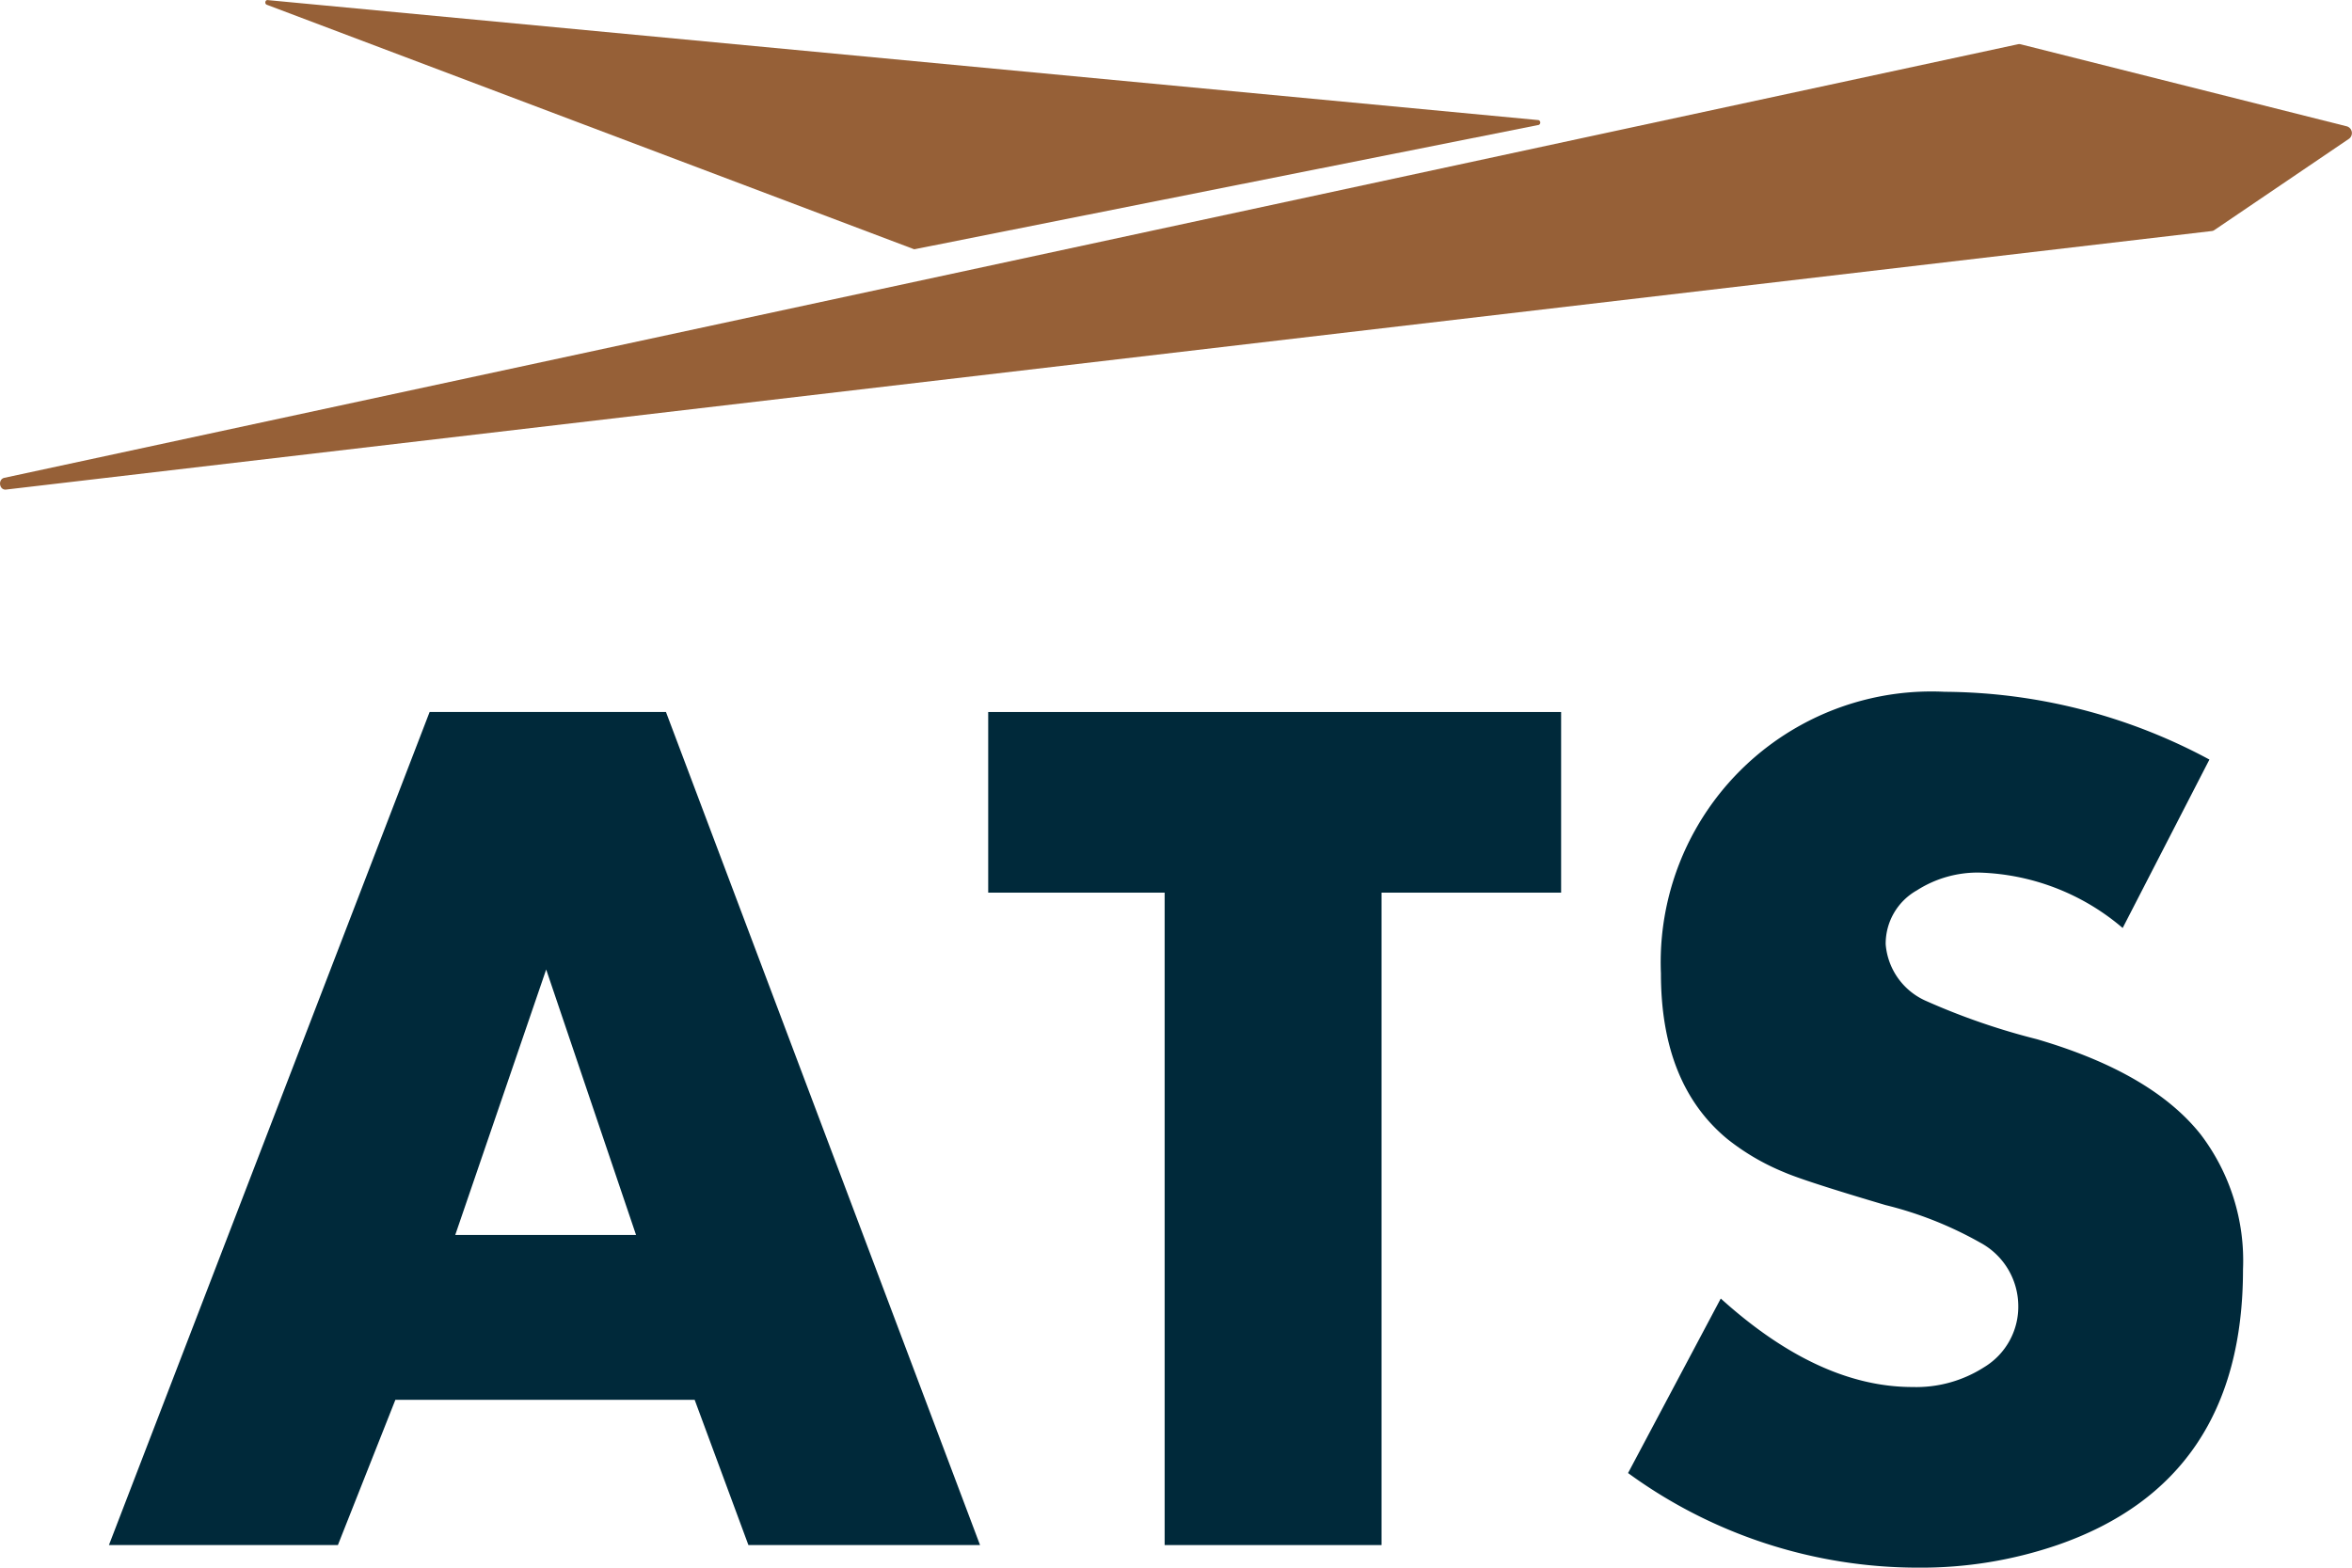
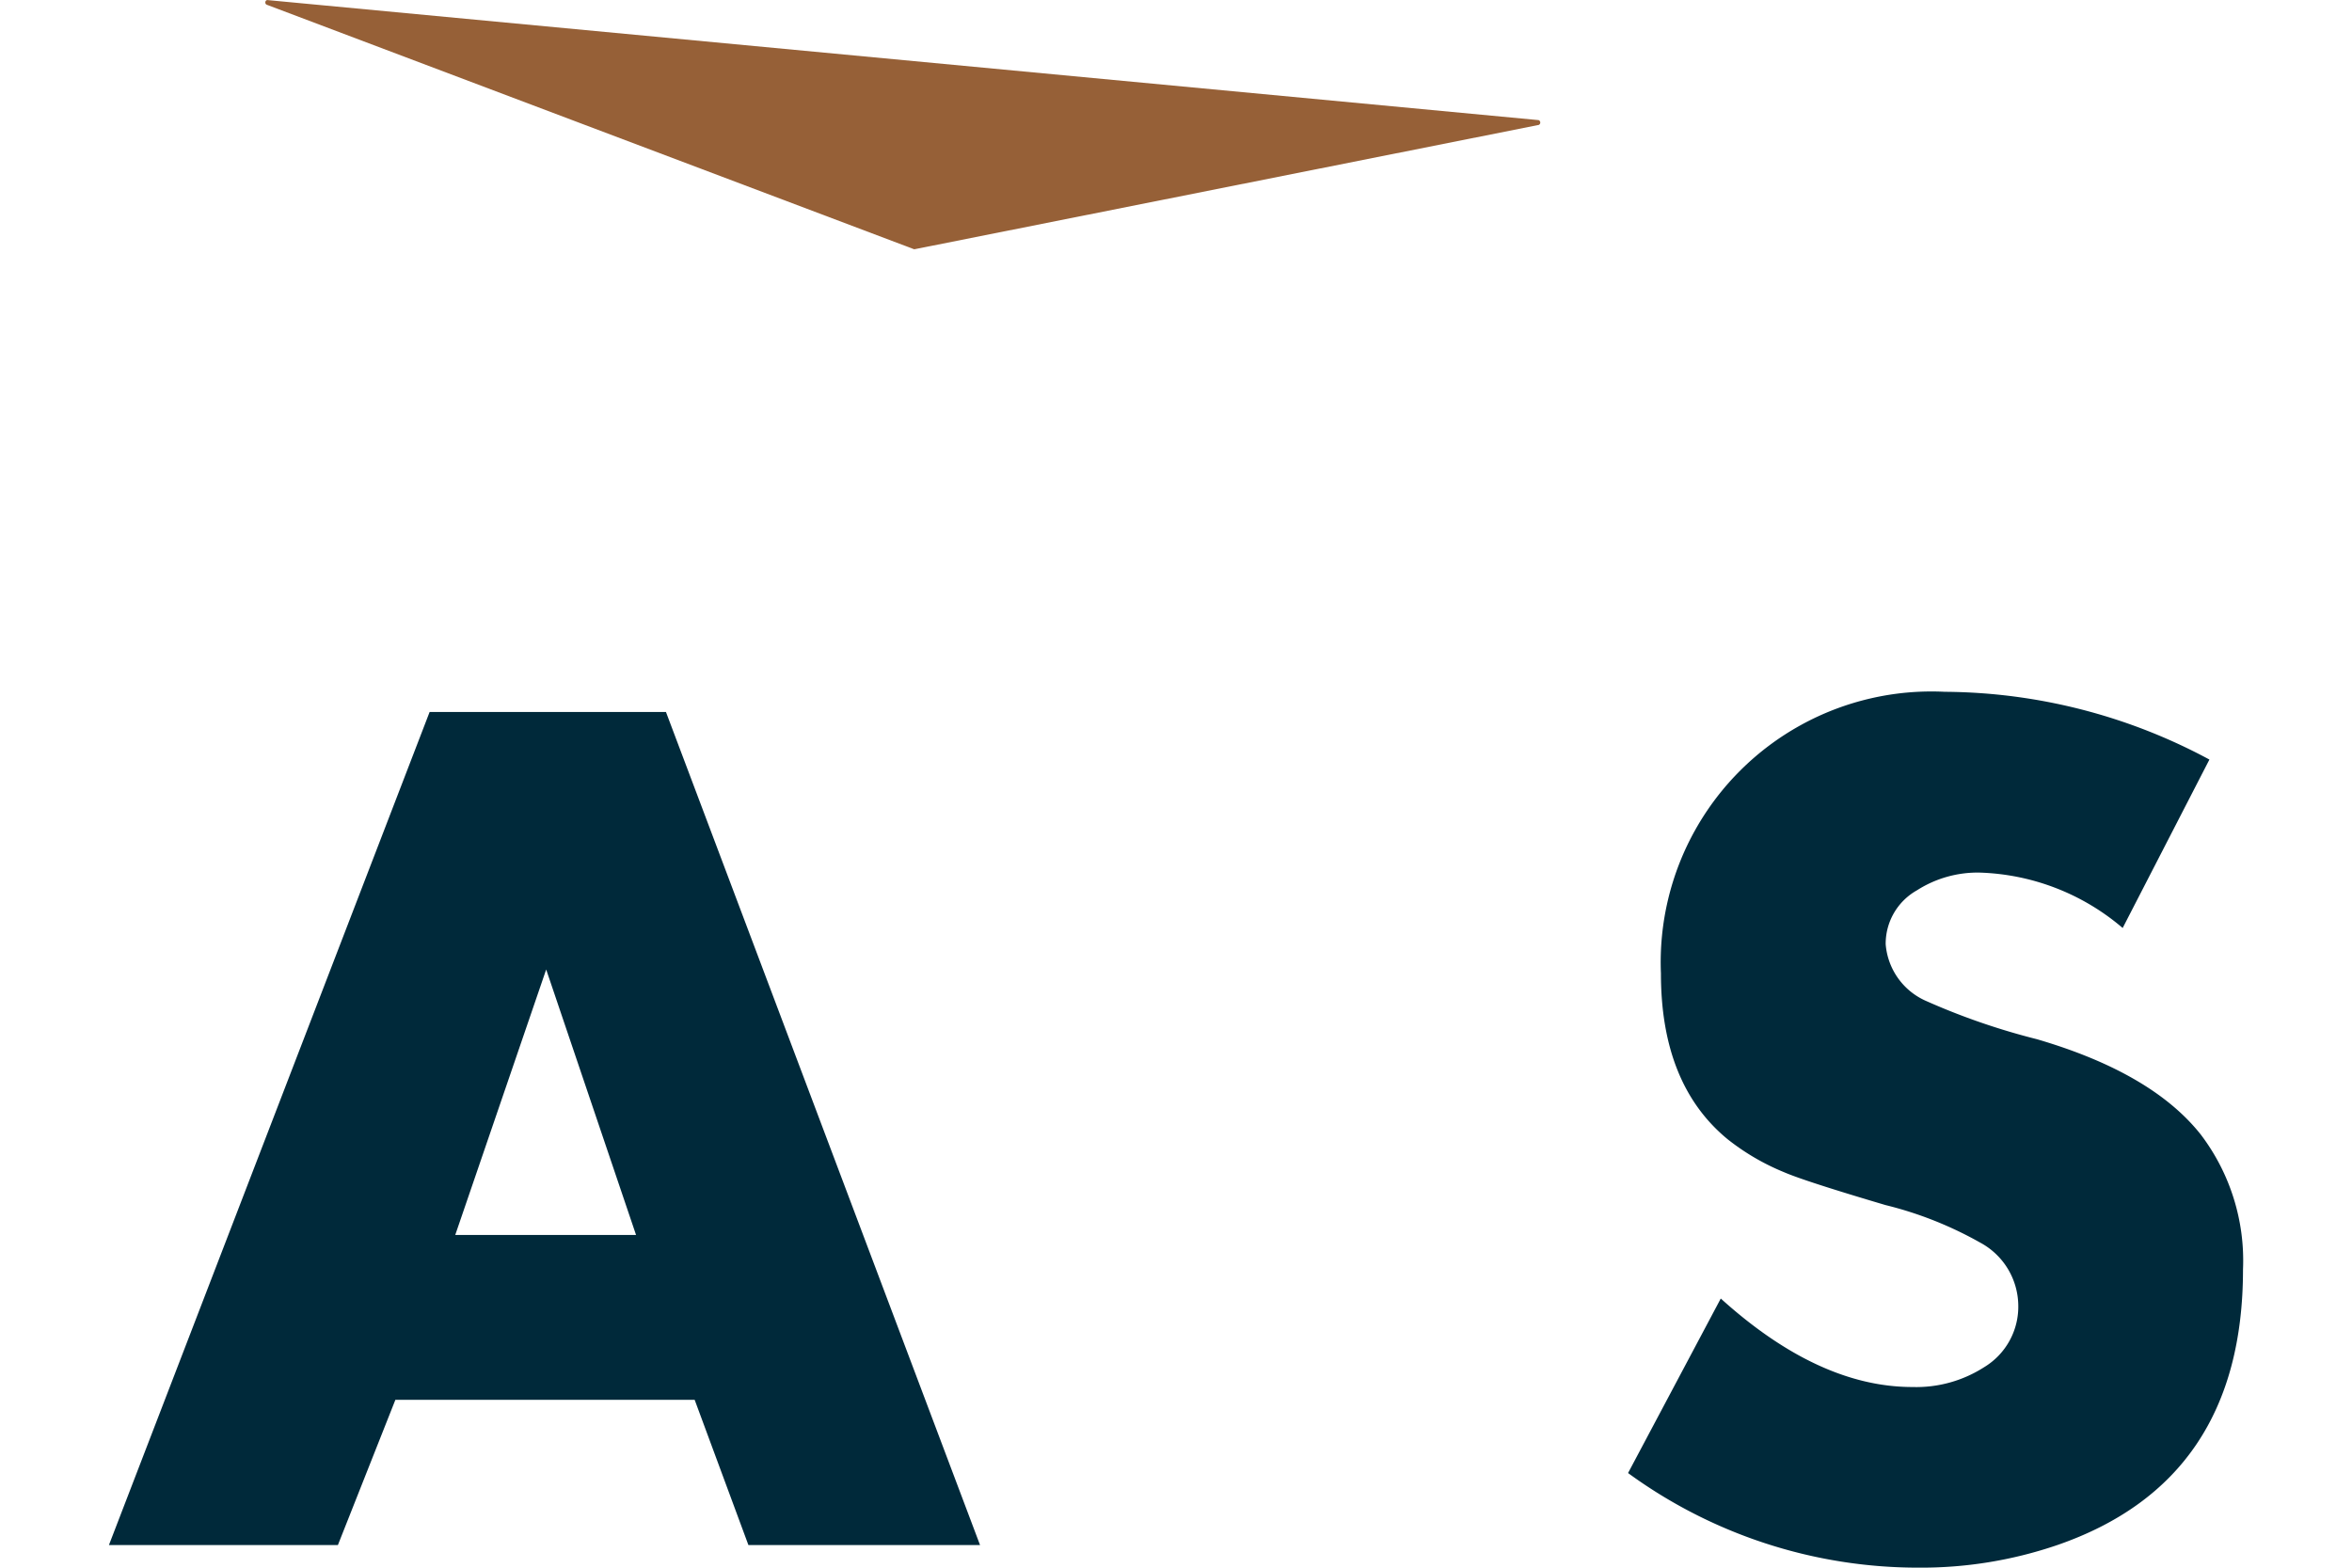
<svg xmlns="http://www.w3.org/2000/svg" width="108.324" height="72.214" viewBox="0 0 108.324 72.214">
  <g id="ATS2020-Logo-900x600-no-buffer-NBG2" transform="translate(0.003 0.004)">
-     <rect id="Rectangle_1186" data-name="Rectangle 1186" width="108.303" height="71.733" transform="translate(-0.003 0.234)" fill="none" />
    <path id="Path_38980" data-name="Path 38980" d="M81.8,310.885H71.132l-2.476-6.692H54.873l-2.648,6.692H41.68L56.449,272.51H67.335ZM65.957,296.6l-4.139-12.229L57.63,296.6Z" transform="translate(-36.666 -239.715)" fill="#00293a" />
-     <path id="Path_38981" data-name="Path 38981" d="M404.536,280.831h-8.27v30.054h-9.99V280.831H378.15V272.51h26.386Z" transform="translate(-332.64 -239.715)" fill="#00293a" />
    <path id="Path_38982" data-name="Path 38982" d="M651.322,291.408q0,9.738-8.551,12.694a19.347,19.347,0,0,1-6.411,1.041A22.657,22.657,0,0,1,623,300.785l4.27-8.039q4.51,4.076,8.823,4.076a5.787,5.787,0,0,0,3.3-.909,3.257,3.257,0,0,0,1.578-2.9,3.325,3.325,0,0,0-1.748-2.84,17.23,17.23,0,0,0-4.368-1.733q-3.719-1.1-4.677-1.516a10.7,10.7,0,0,1-2.593-1.516q-3.073-2.527-3.071-7.638a12.473,12.473,0,0,1,13.08-12.973,25.992,25.992,0,0,1,12.181,3.121l-3.995,7.759a10.636,10.636,0,0,0-6.6-2.552,5.186,5.186,0,0,0-2.877.818,2.823,2.823,0,0,0-1.438,2.483,3.123,3.123,0,0,0,1.888,2.624,31.3,31.3,0,0,0,5.072,1.749q5.3,1.549,7.551,4.392A9.6,9.6,0,0,1,651.322,291.408Z" transform="translate(-548.021 -232.933)" fill="#00293a" />
    <path id="Path_38983" data-name="Path 38983" d="M101.586.215l29.8,11.258a.084.084,0,0,0,.052,0L160.169,5.75a.12.12,0,0,0-.01-.221L101.627,0C101.508-.014,101.473.171,101.586.215Z" transform="translate(-89.301)" fill="#966037" />
-     <path id="Path_38984" data-name="Path 38984" d="M92.938,16.885.2,36.857c-.313.067-.241.579.077.542L101.863,25.49a.253.253,0,0,0,.12-.045l6.2-4.205a.324.324,0,0,0-.089-.57L93.057,16.886A.266.266,0,0,0,92.938,16.885Z" transform="translate(0 -14.851)" fill="#966037" />
  </g>
</svg>